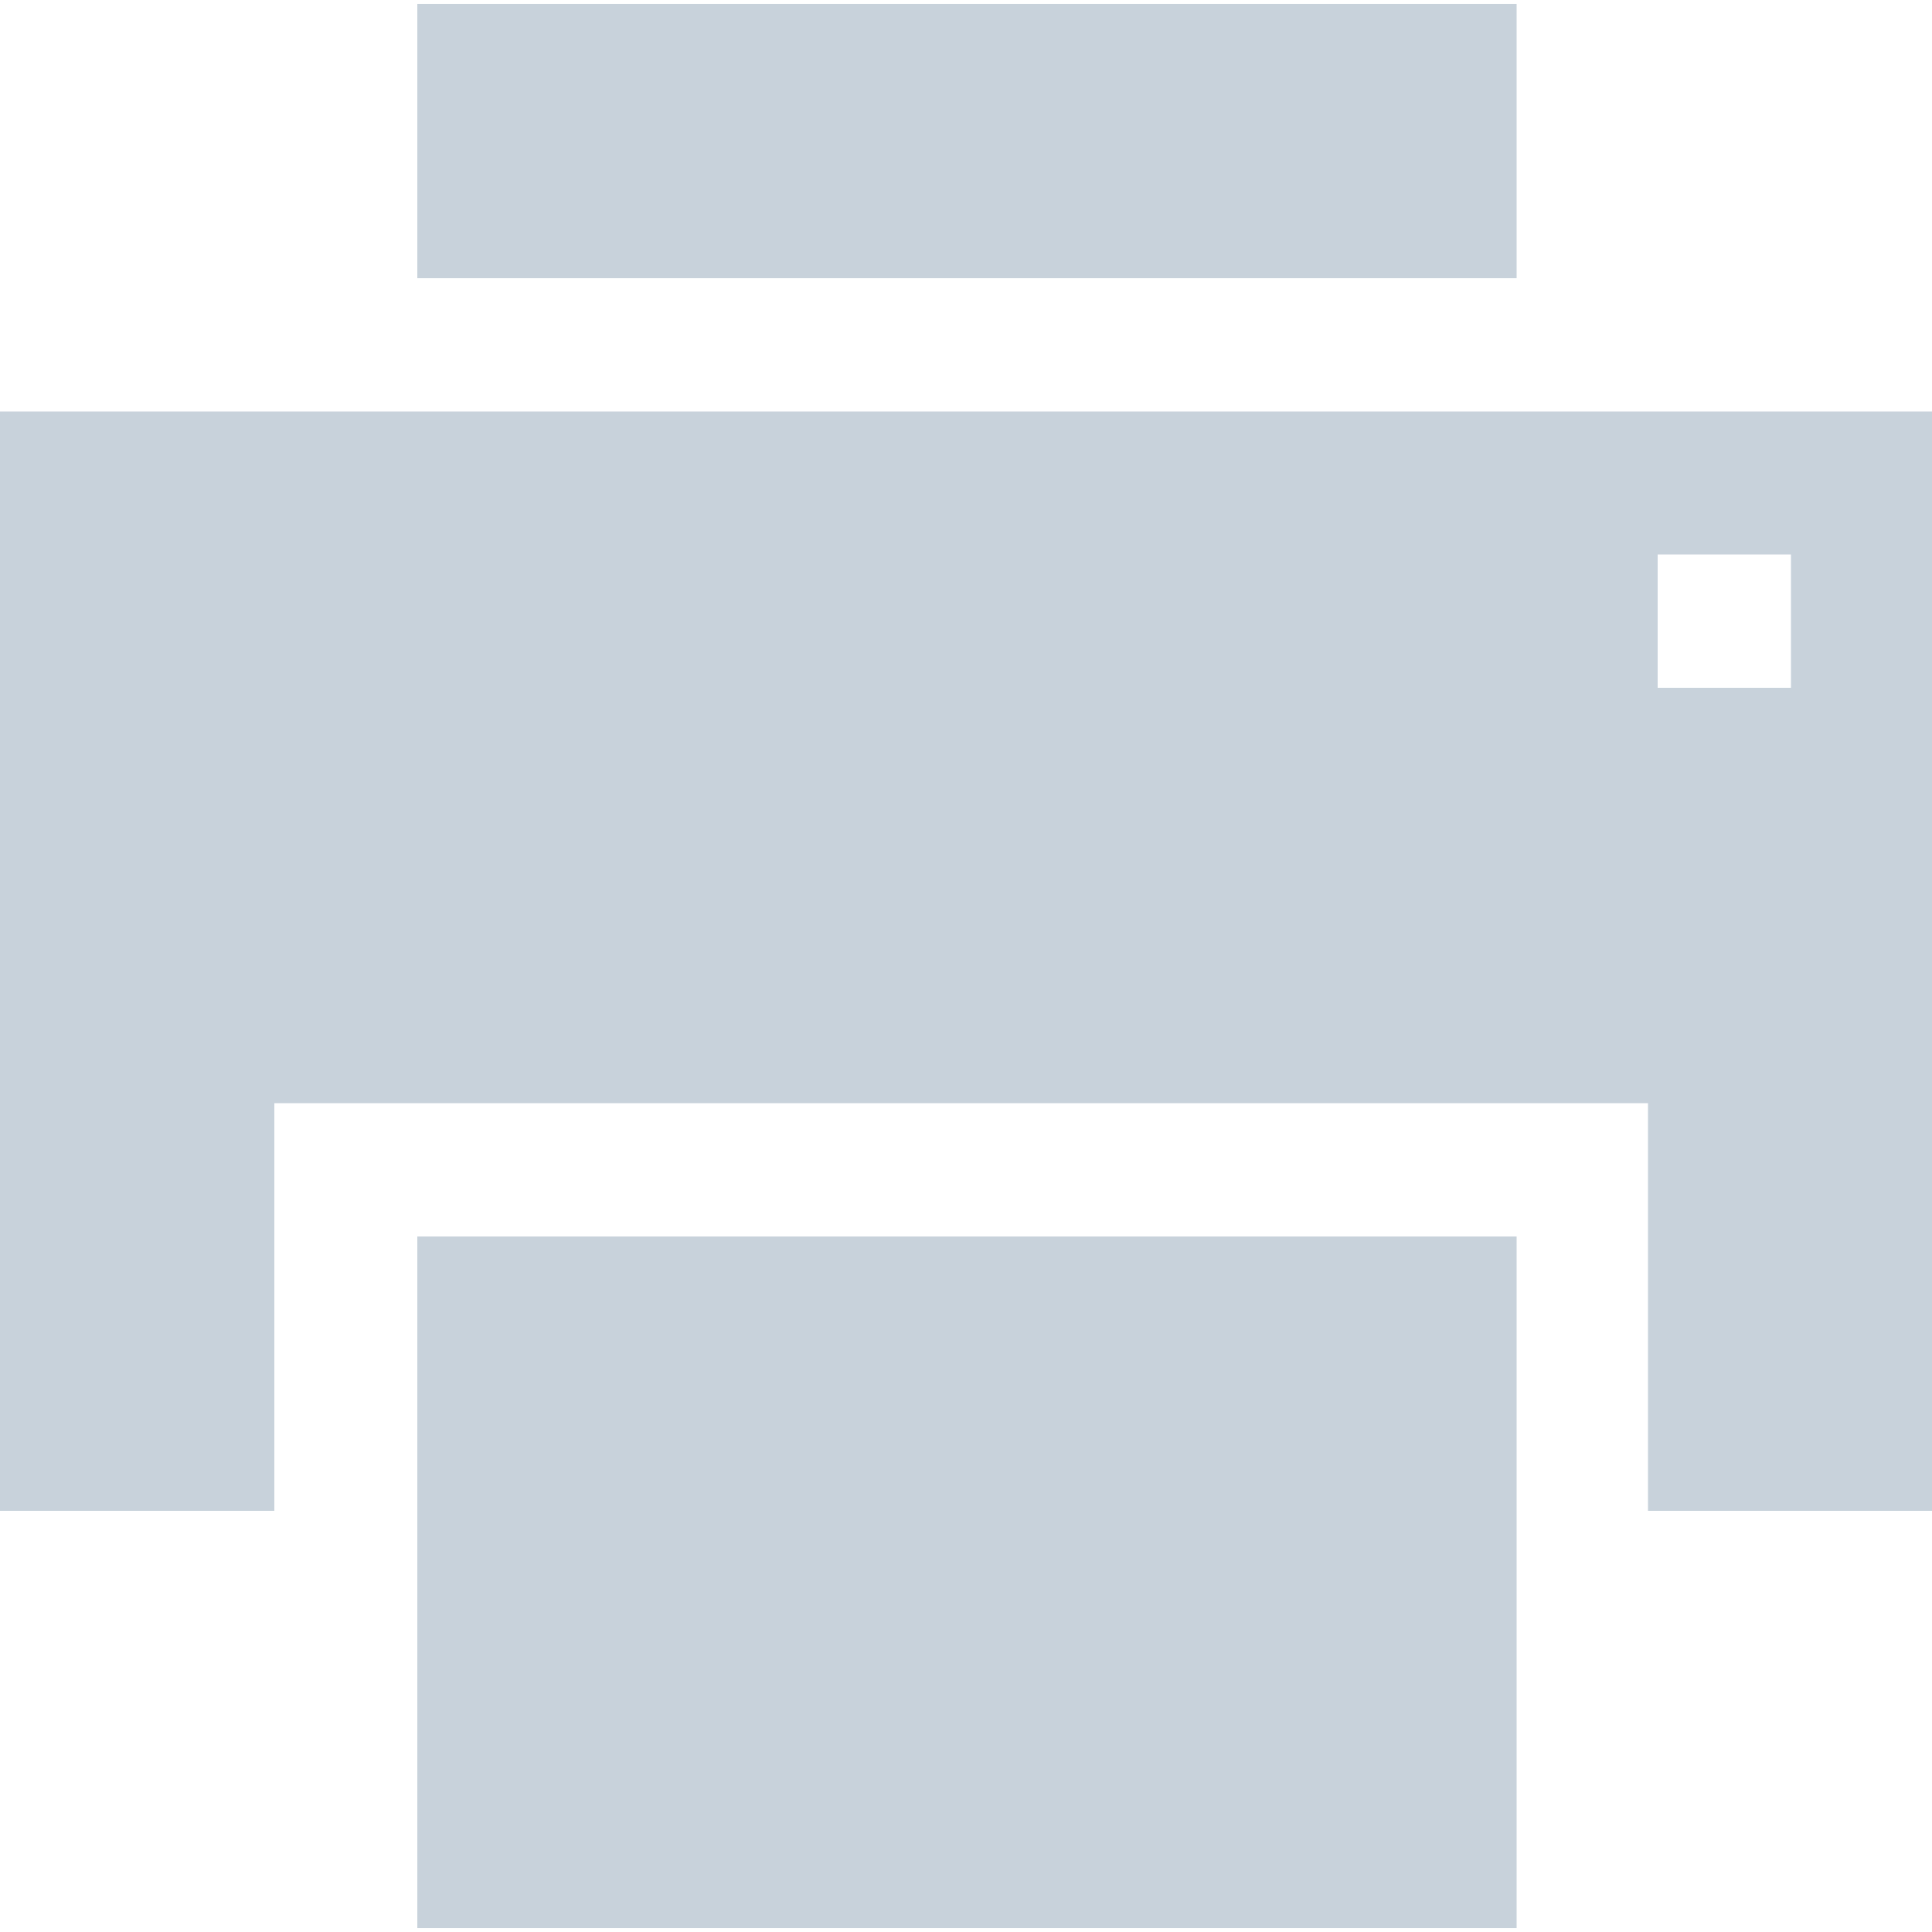
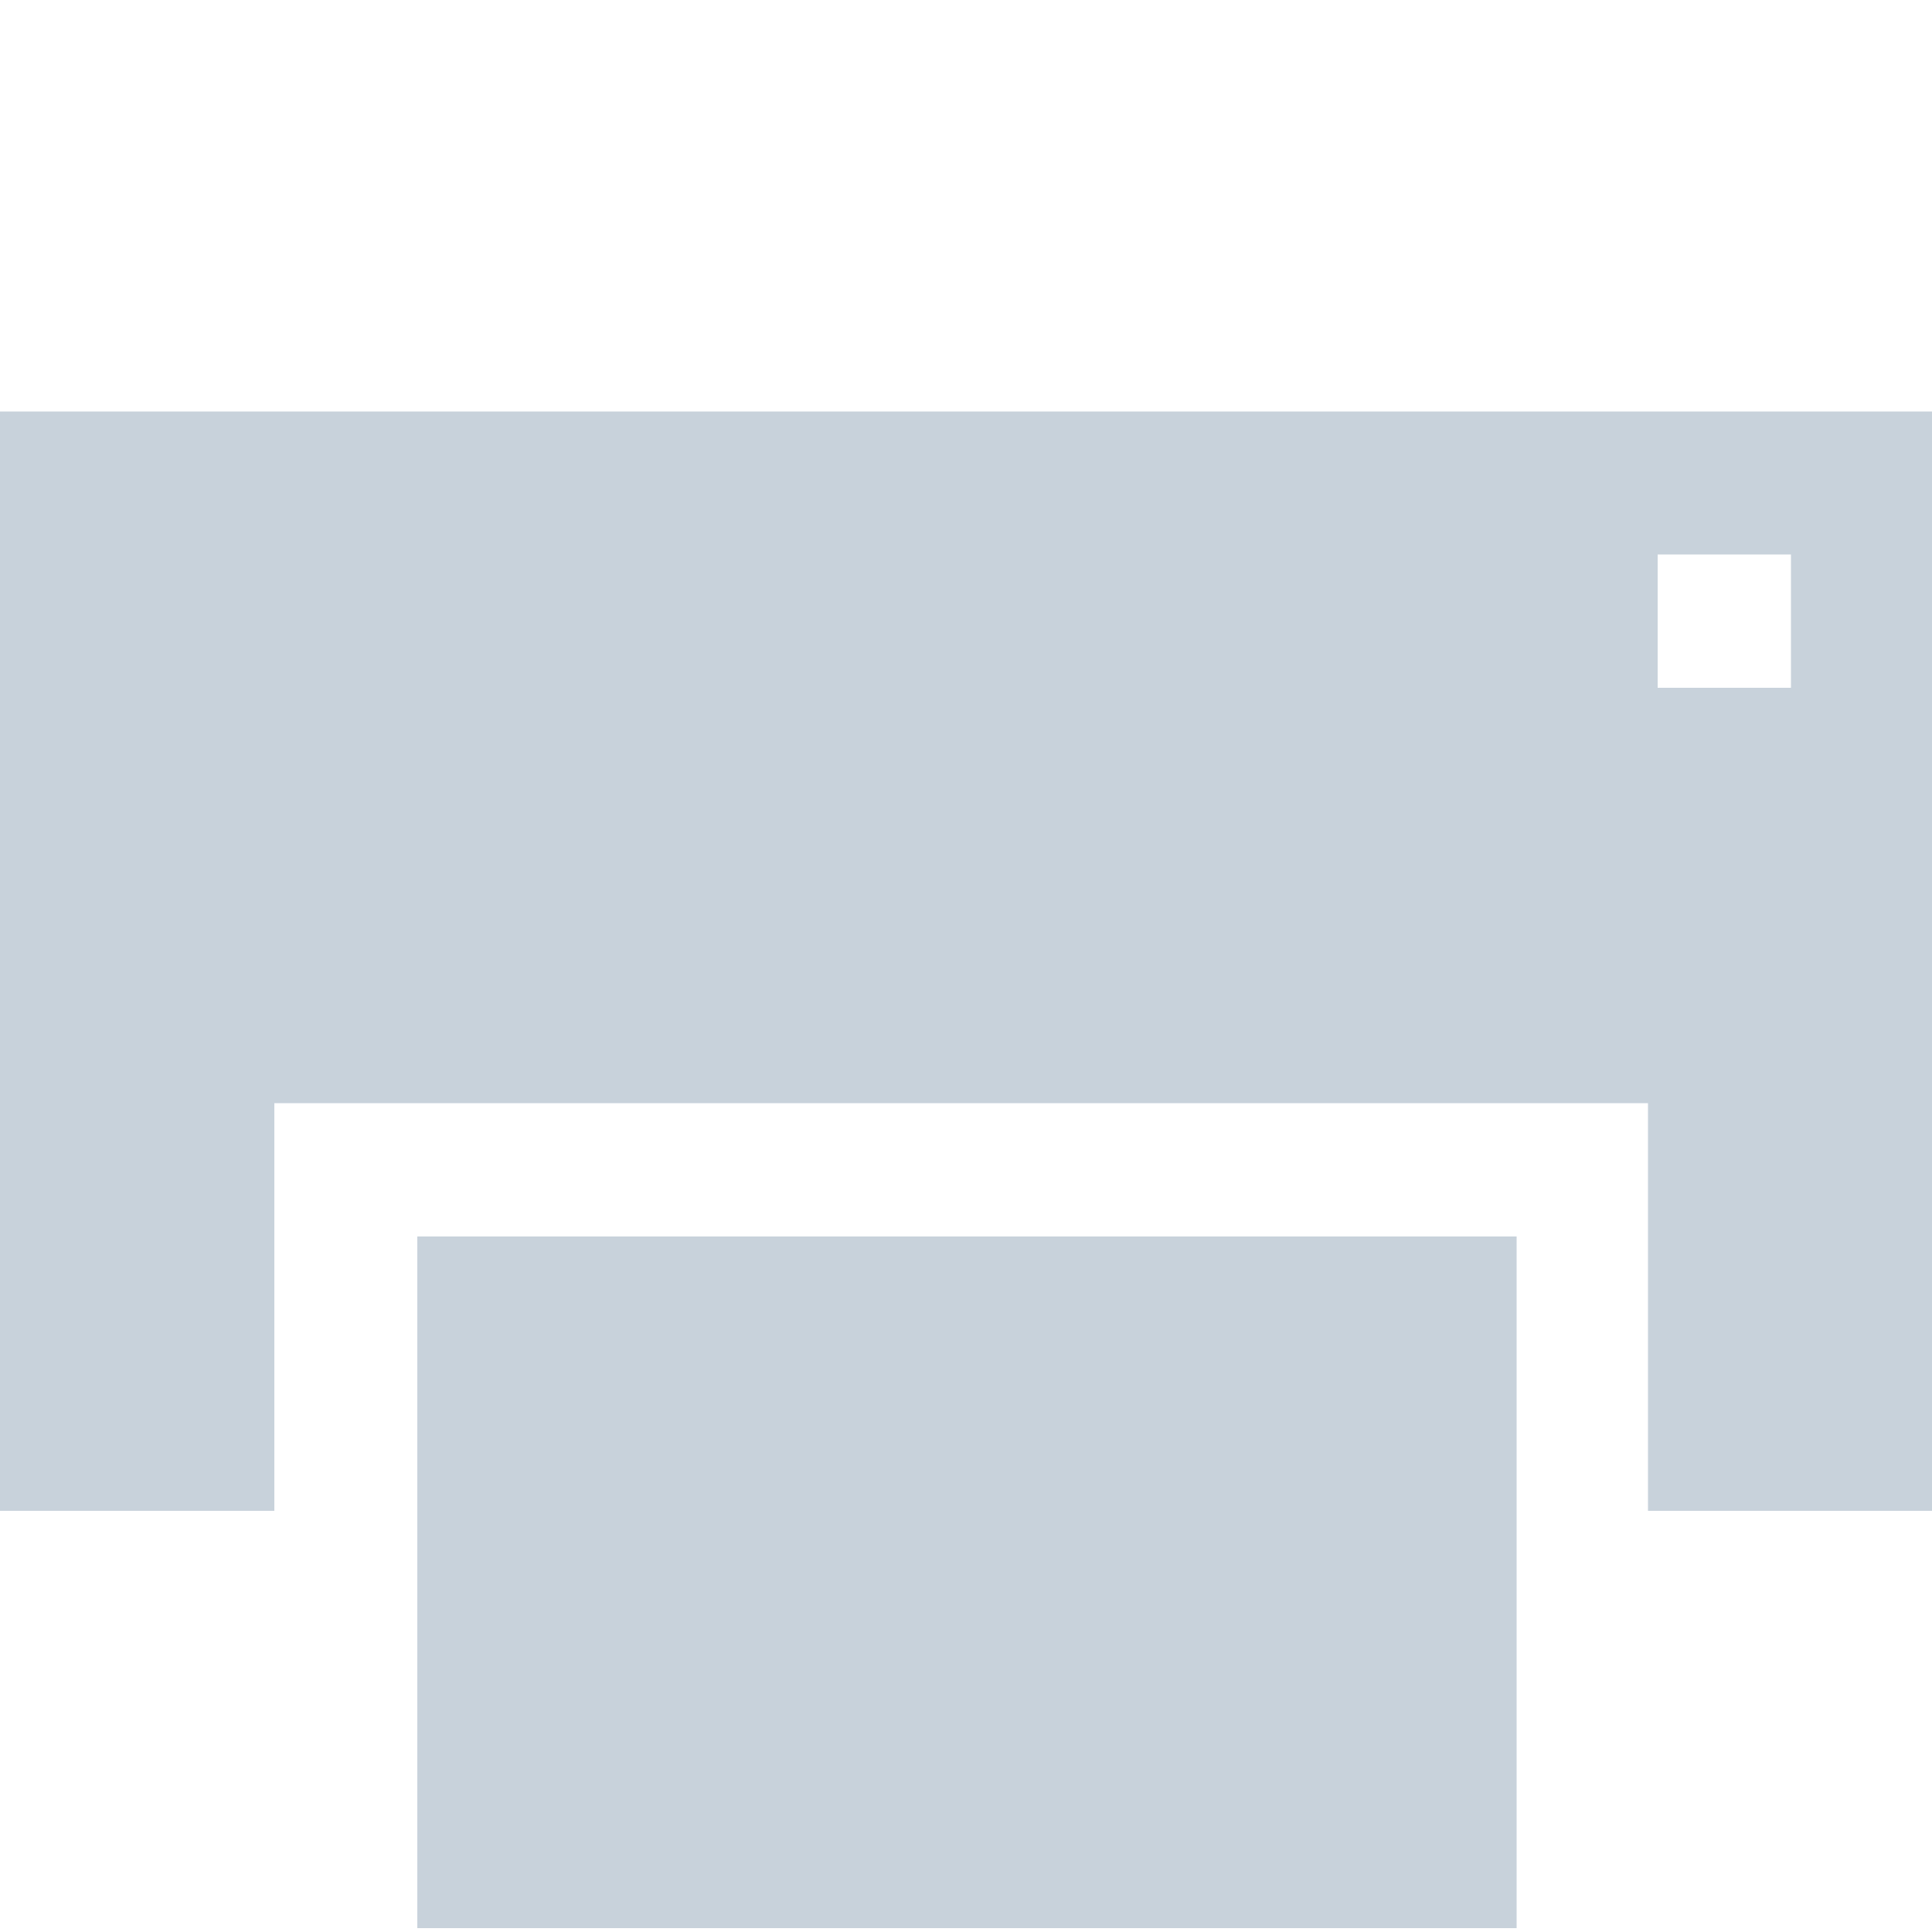
<svg xmlns="http://www.w3.org/2000/svg" version="1.1" id="Layer_1" x="0px" y="0px" width="100px" height="100px" viewBox="0 0 100 100" style="enable-background:new 0 0 100 100;" xml:space="preserve">
  <style type="text/css">
	.st0{fill:#C8D2DB;}
</style>
  <g>
-     <path class="st0" d="M21.6,0.2h56.9v14.2H21.6L21.6,0.2z" />
    <path class="st0" d="M100,21.3H0v56.9h14.2V57.1h71.1v21.1H100V21.3z M92.7,35.6h-6.9v-6.9h6.9V35.6z" />
    <path class="st0" d="M21.6,64h56.9v35.8H21.6L21.6,64z" />
  </g>
</svg>